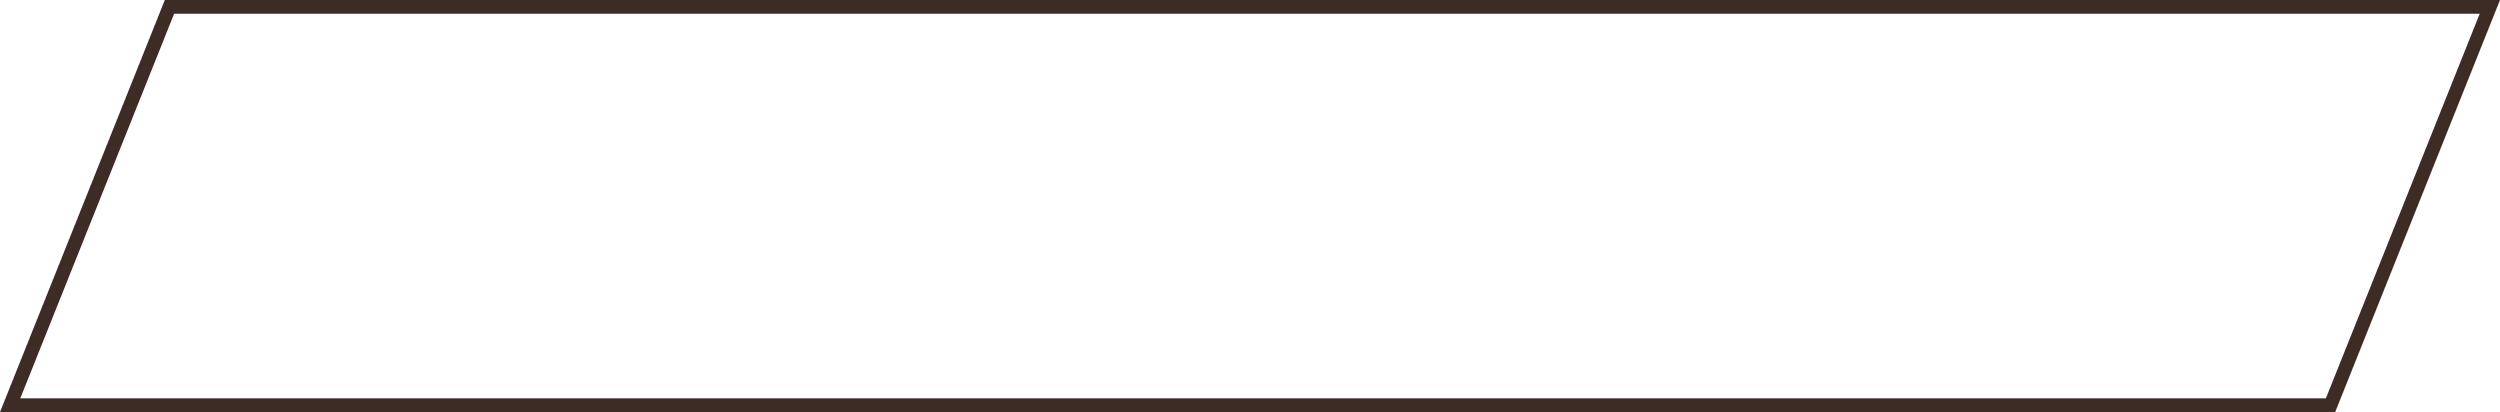
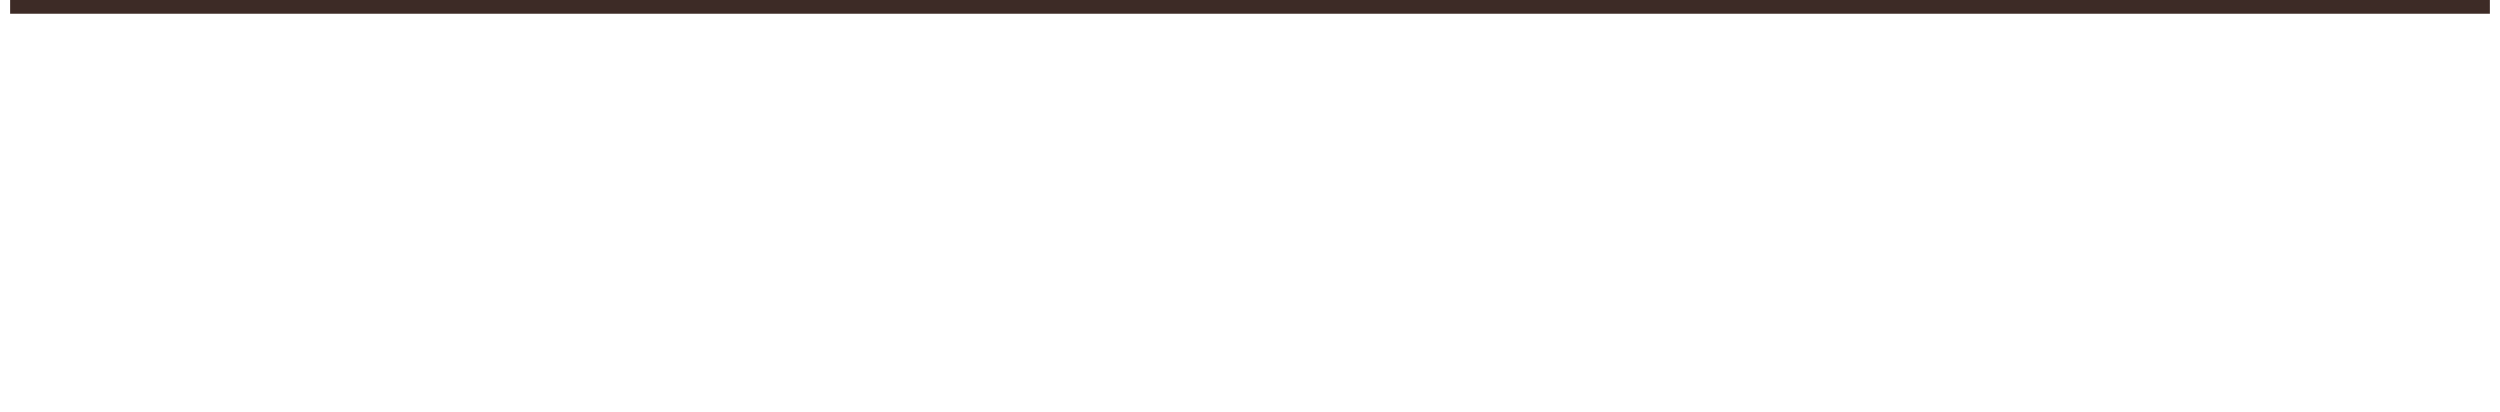
<svg xmlns="http://www.w3.org/2000/svg" width="182" height="30" viewBox="0 0 182 30" fill="none">
-   <path d="M181.262 0.5L169.662 29.5H0.738L12.338 0.5H181.262Z" stroke="#3D2B26" />
+   <path d="M181.262 0.5H0.738L12.338 0.5H181.262Z" stroke="#3D2B26" />
</svg>